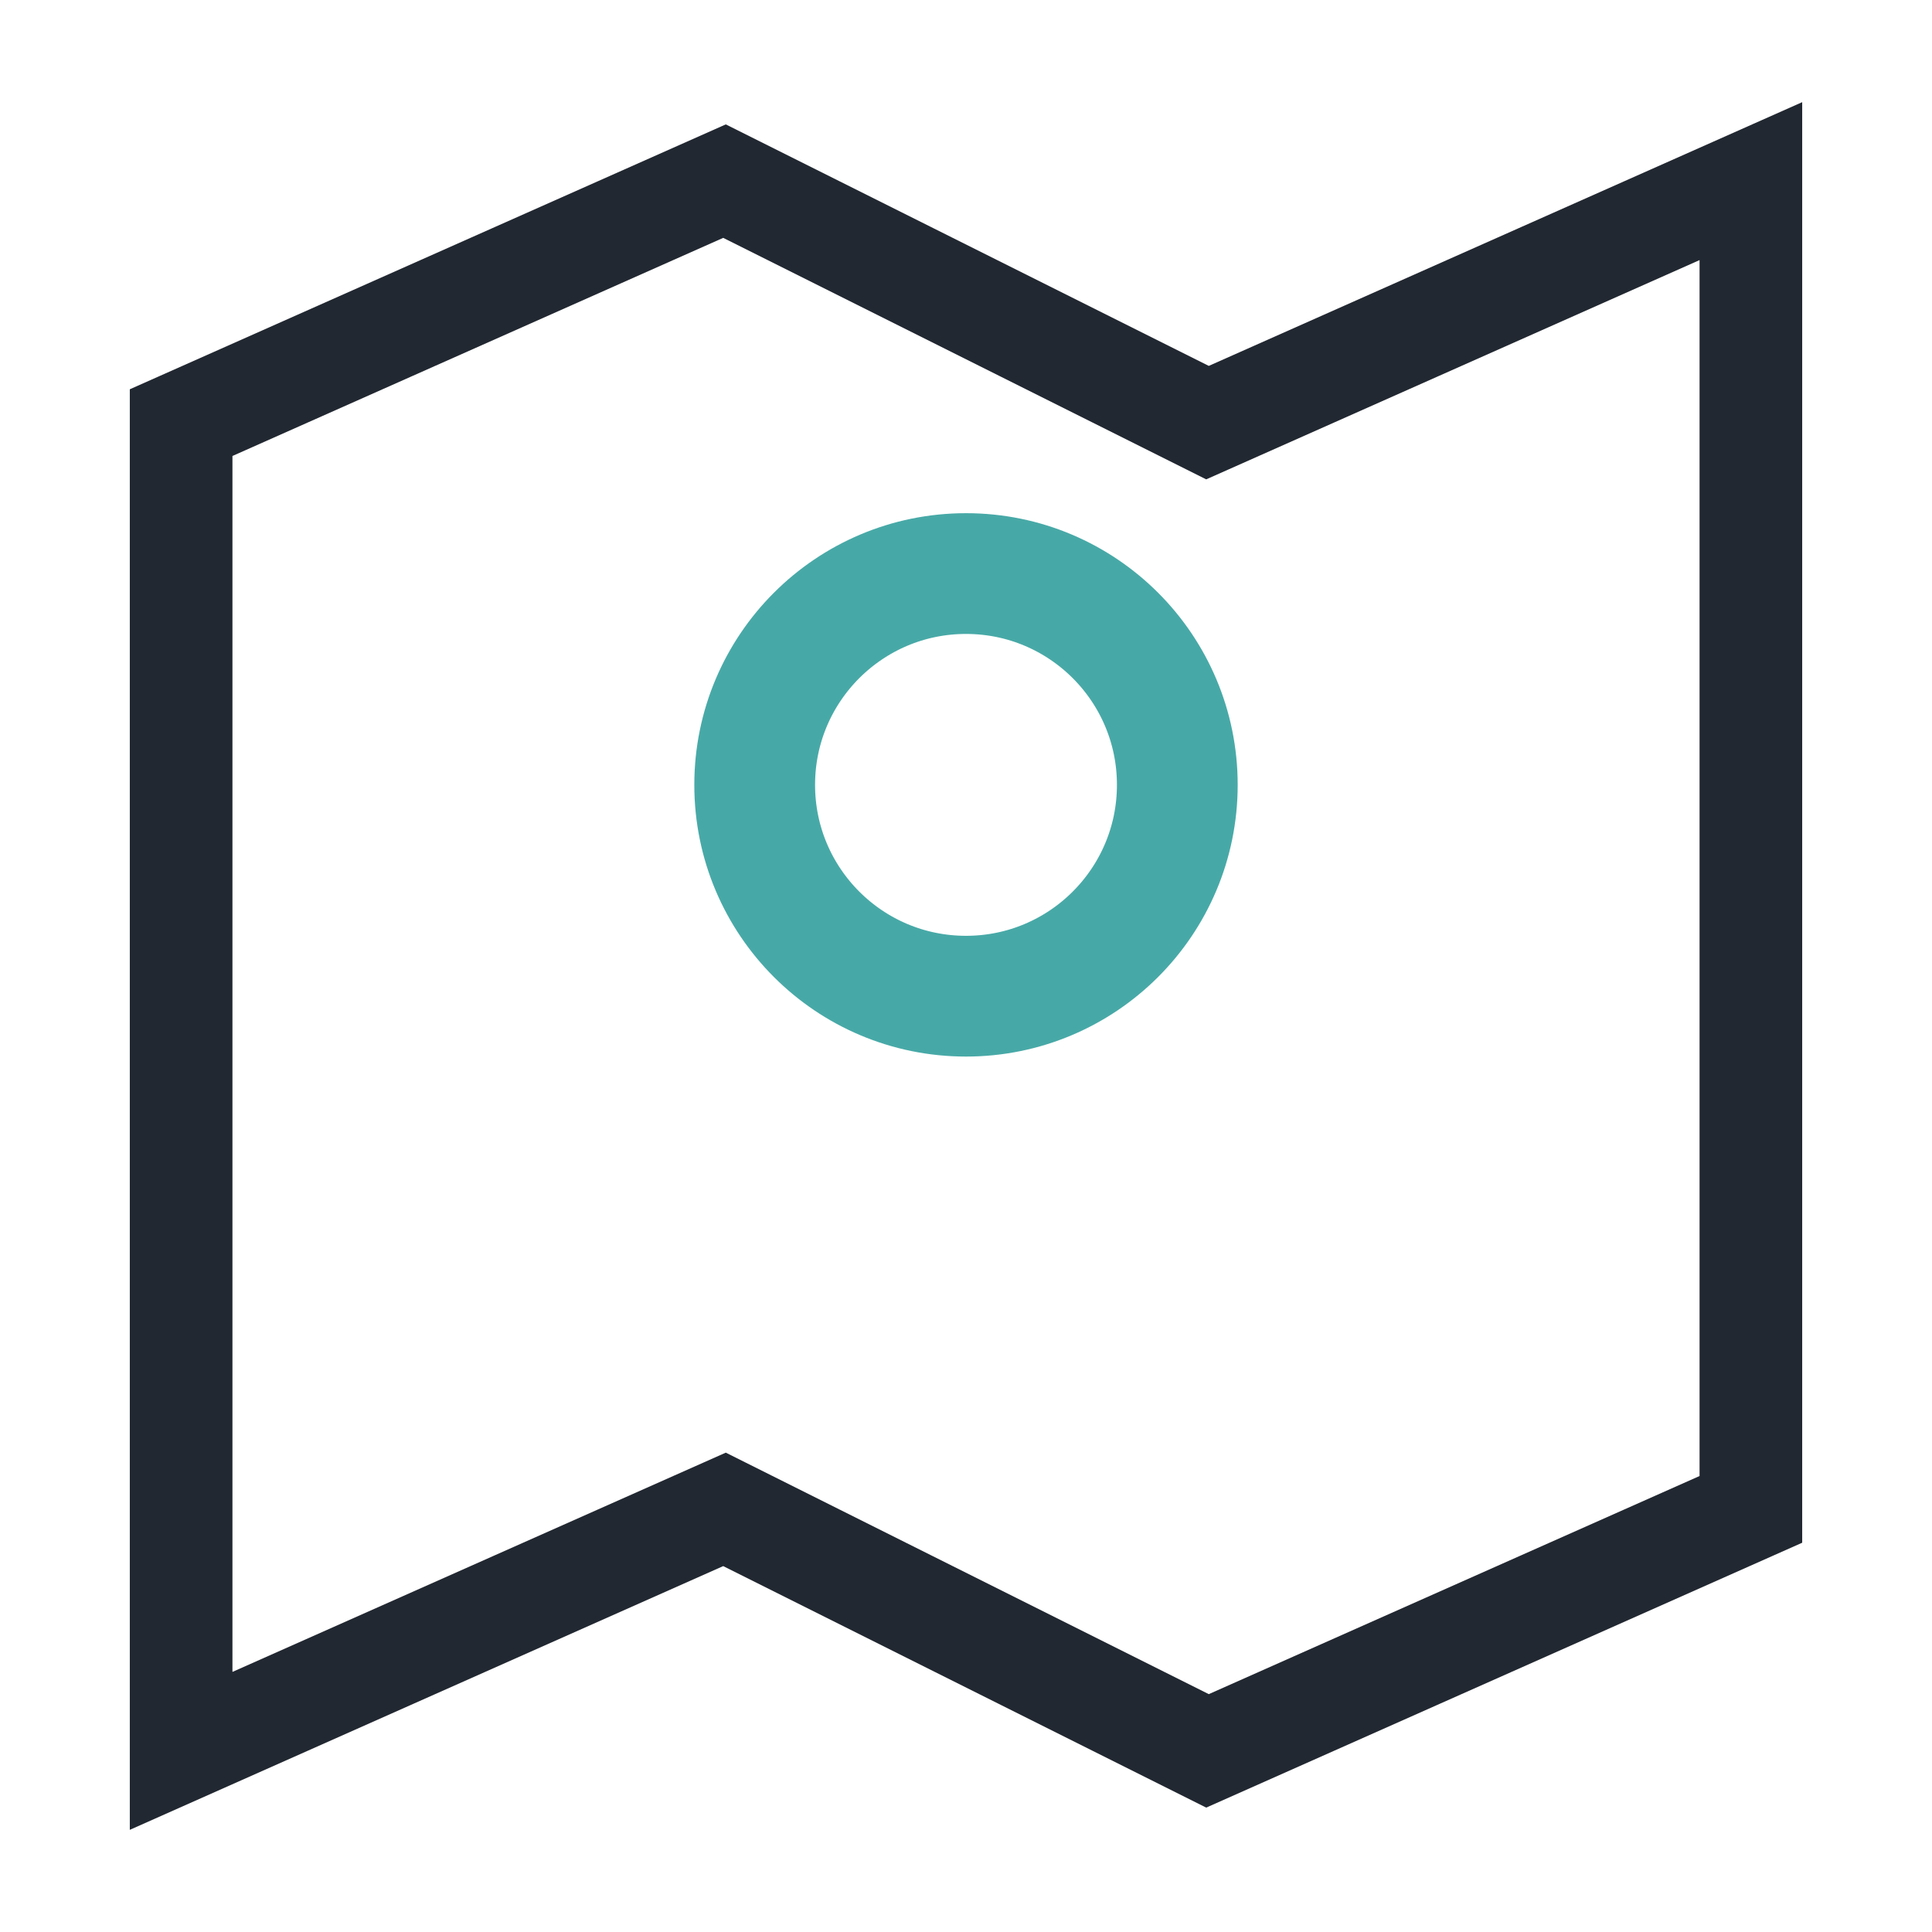
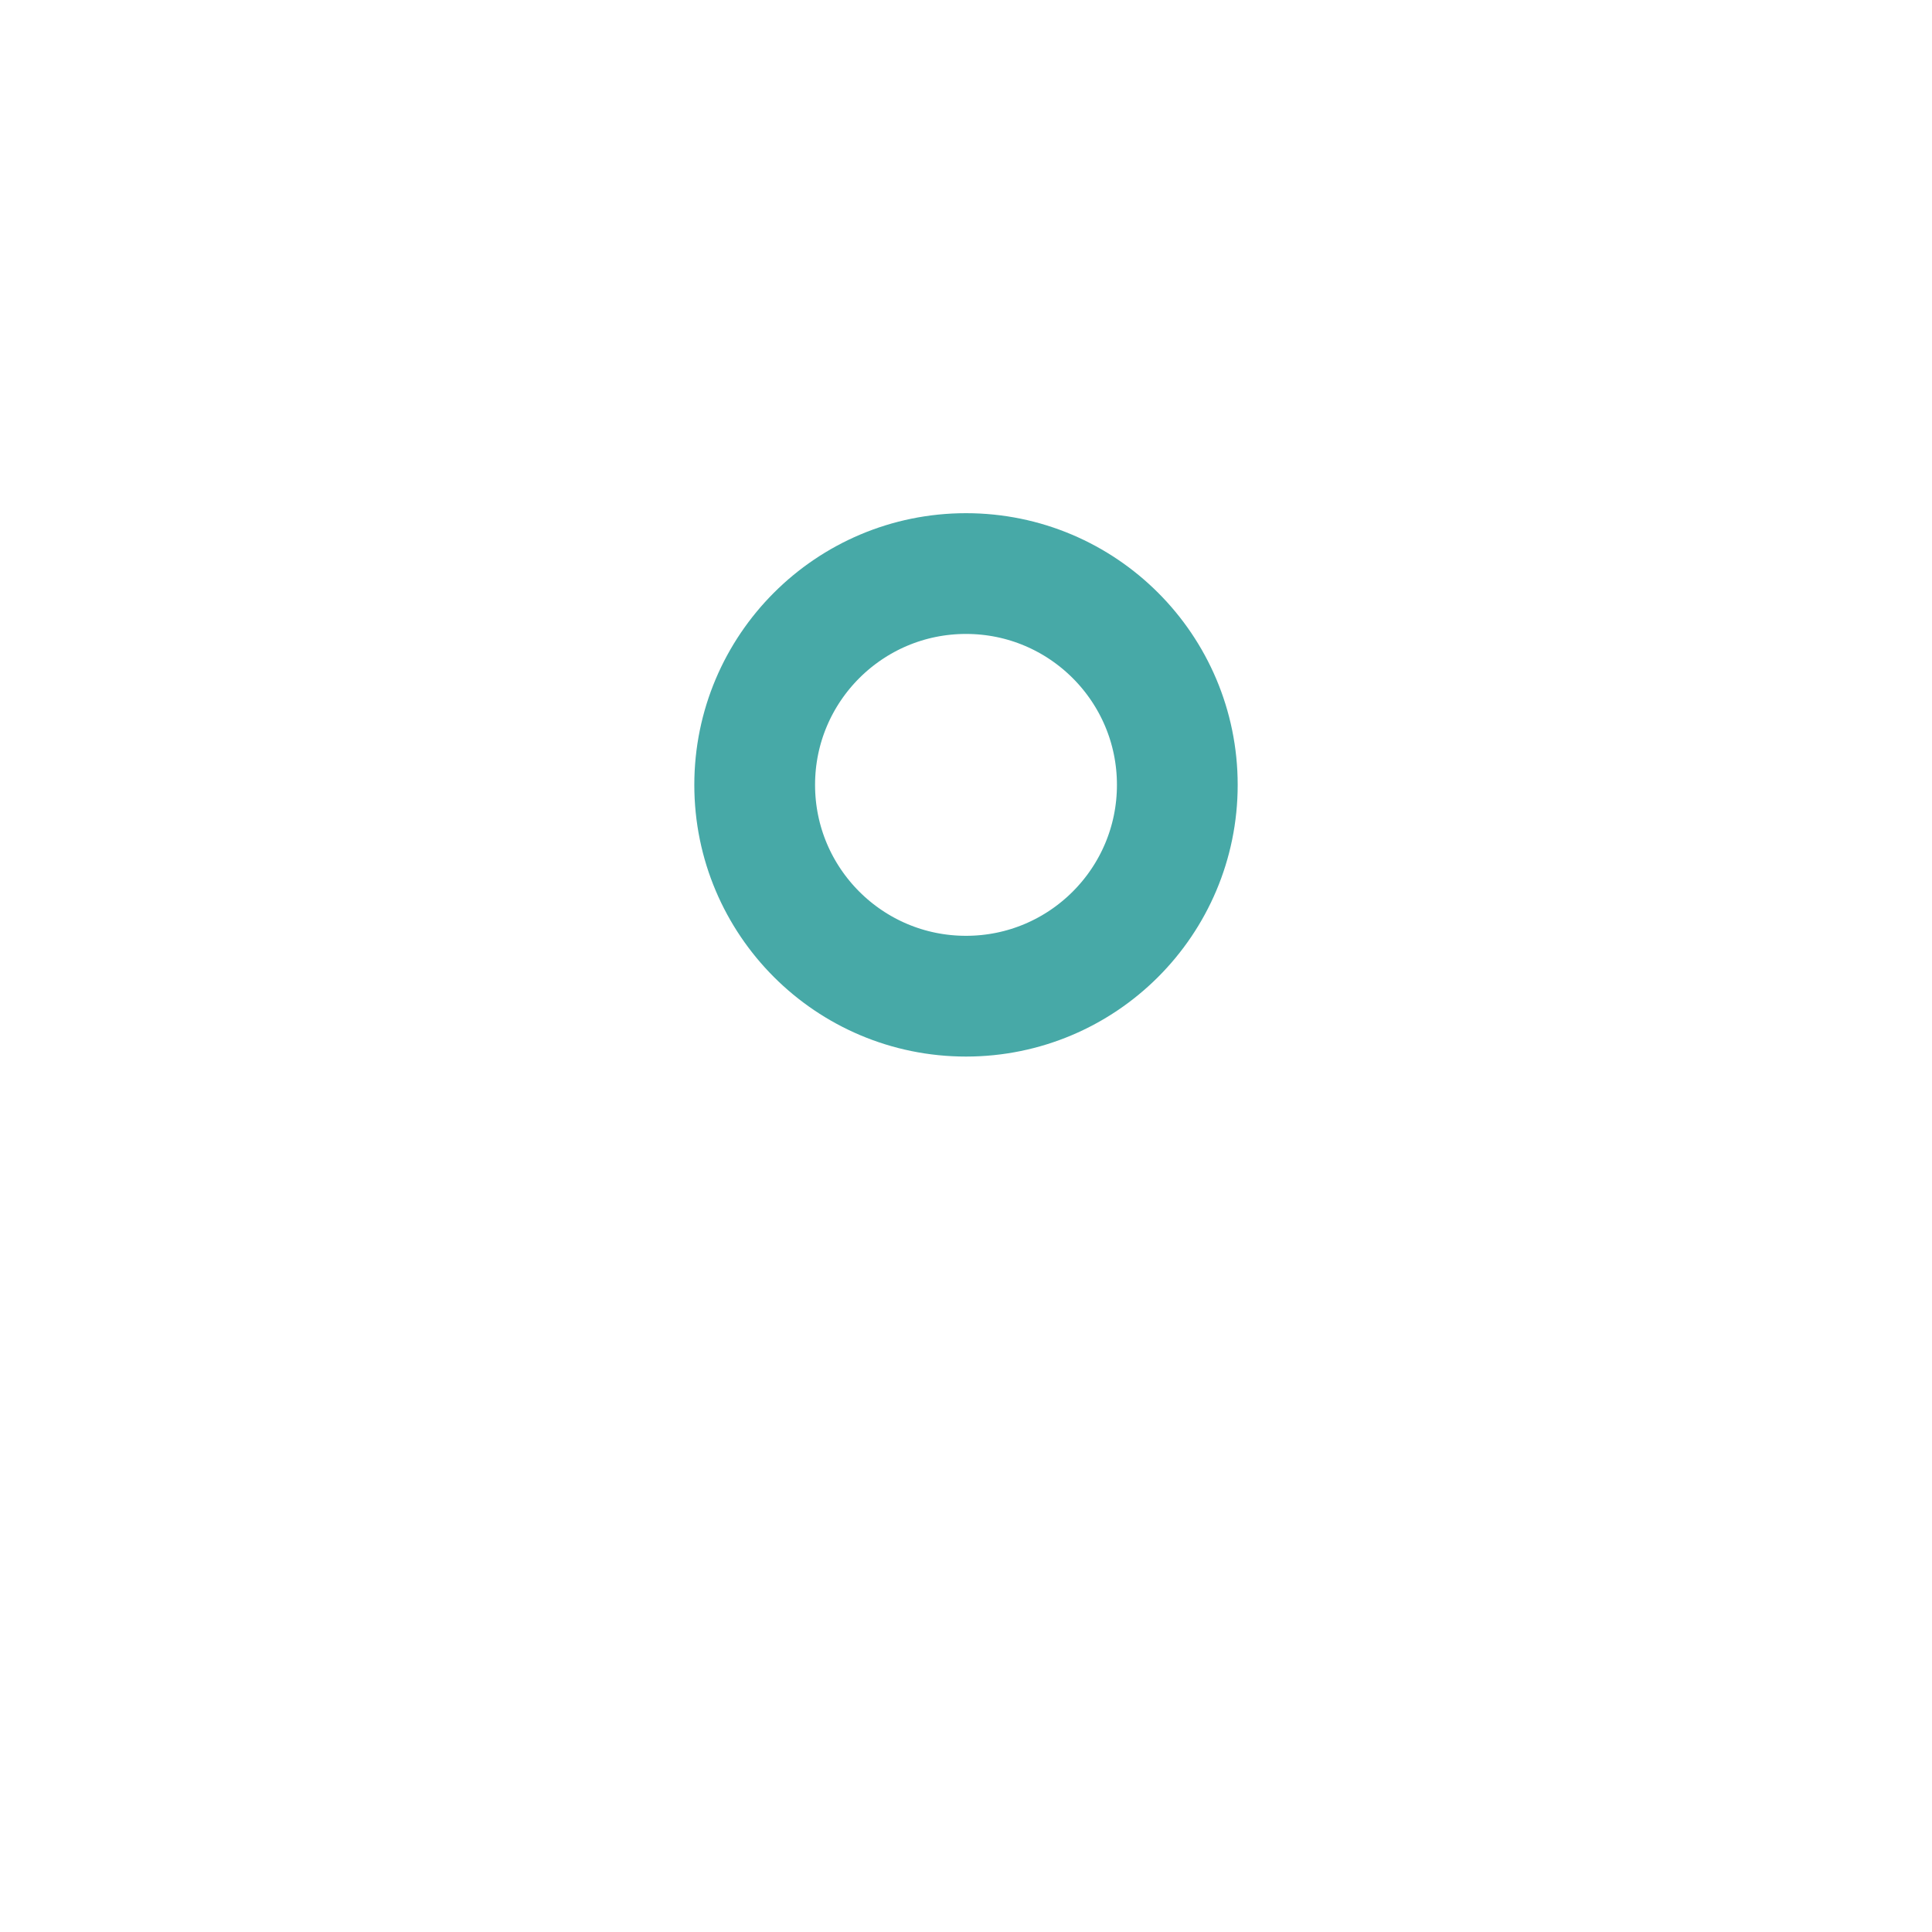
<svg xmlns="http://www.w3.org/2000/svg" width="32" height="32" viewBox="0 0 32 32">
-   <polygon points="3 7 12 3 20 7 29 3 29 25 20 29 12 25 3 29" fill="none" stroke="#222831" stroke-width="1.7" />
  <circle cx="16" cy="13" r="3.5" fill="none" stroke="#47A9A7" stroke-width="2" />
</svg>